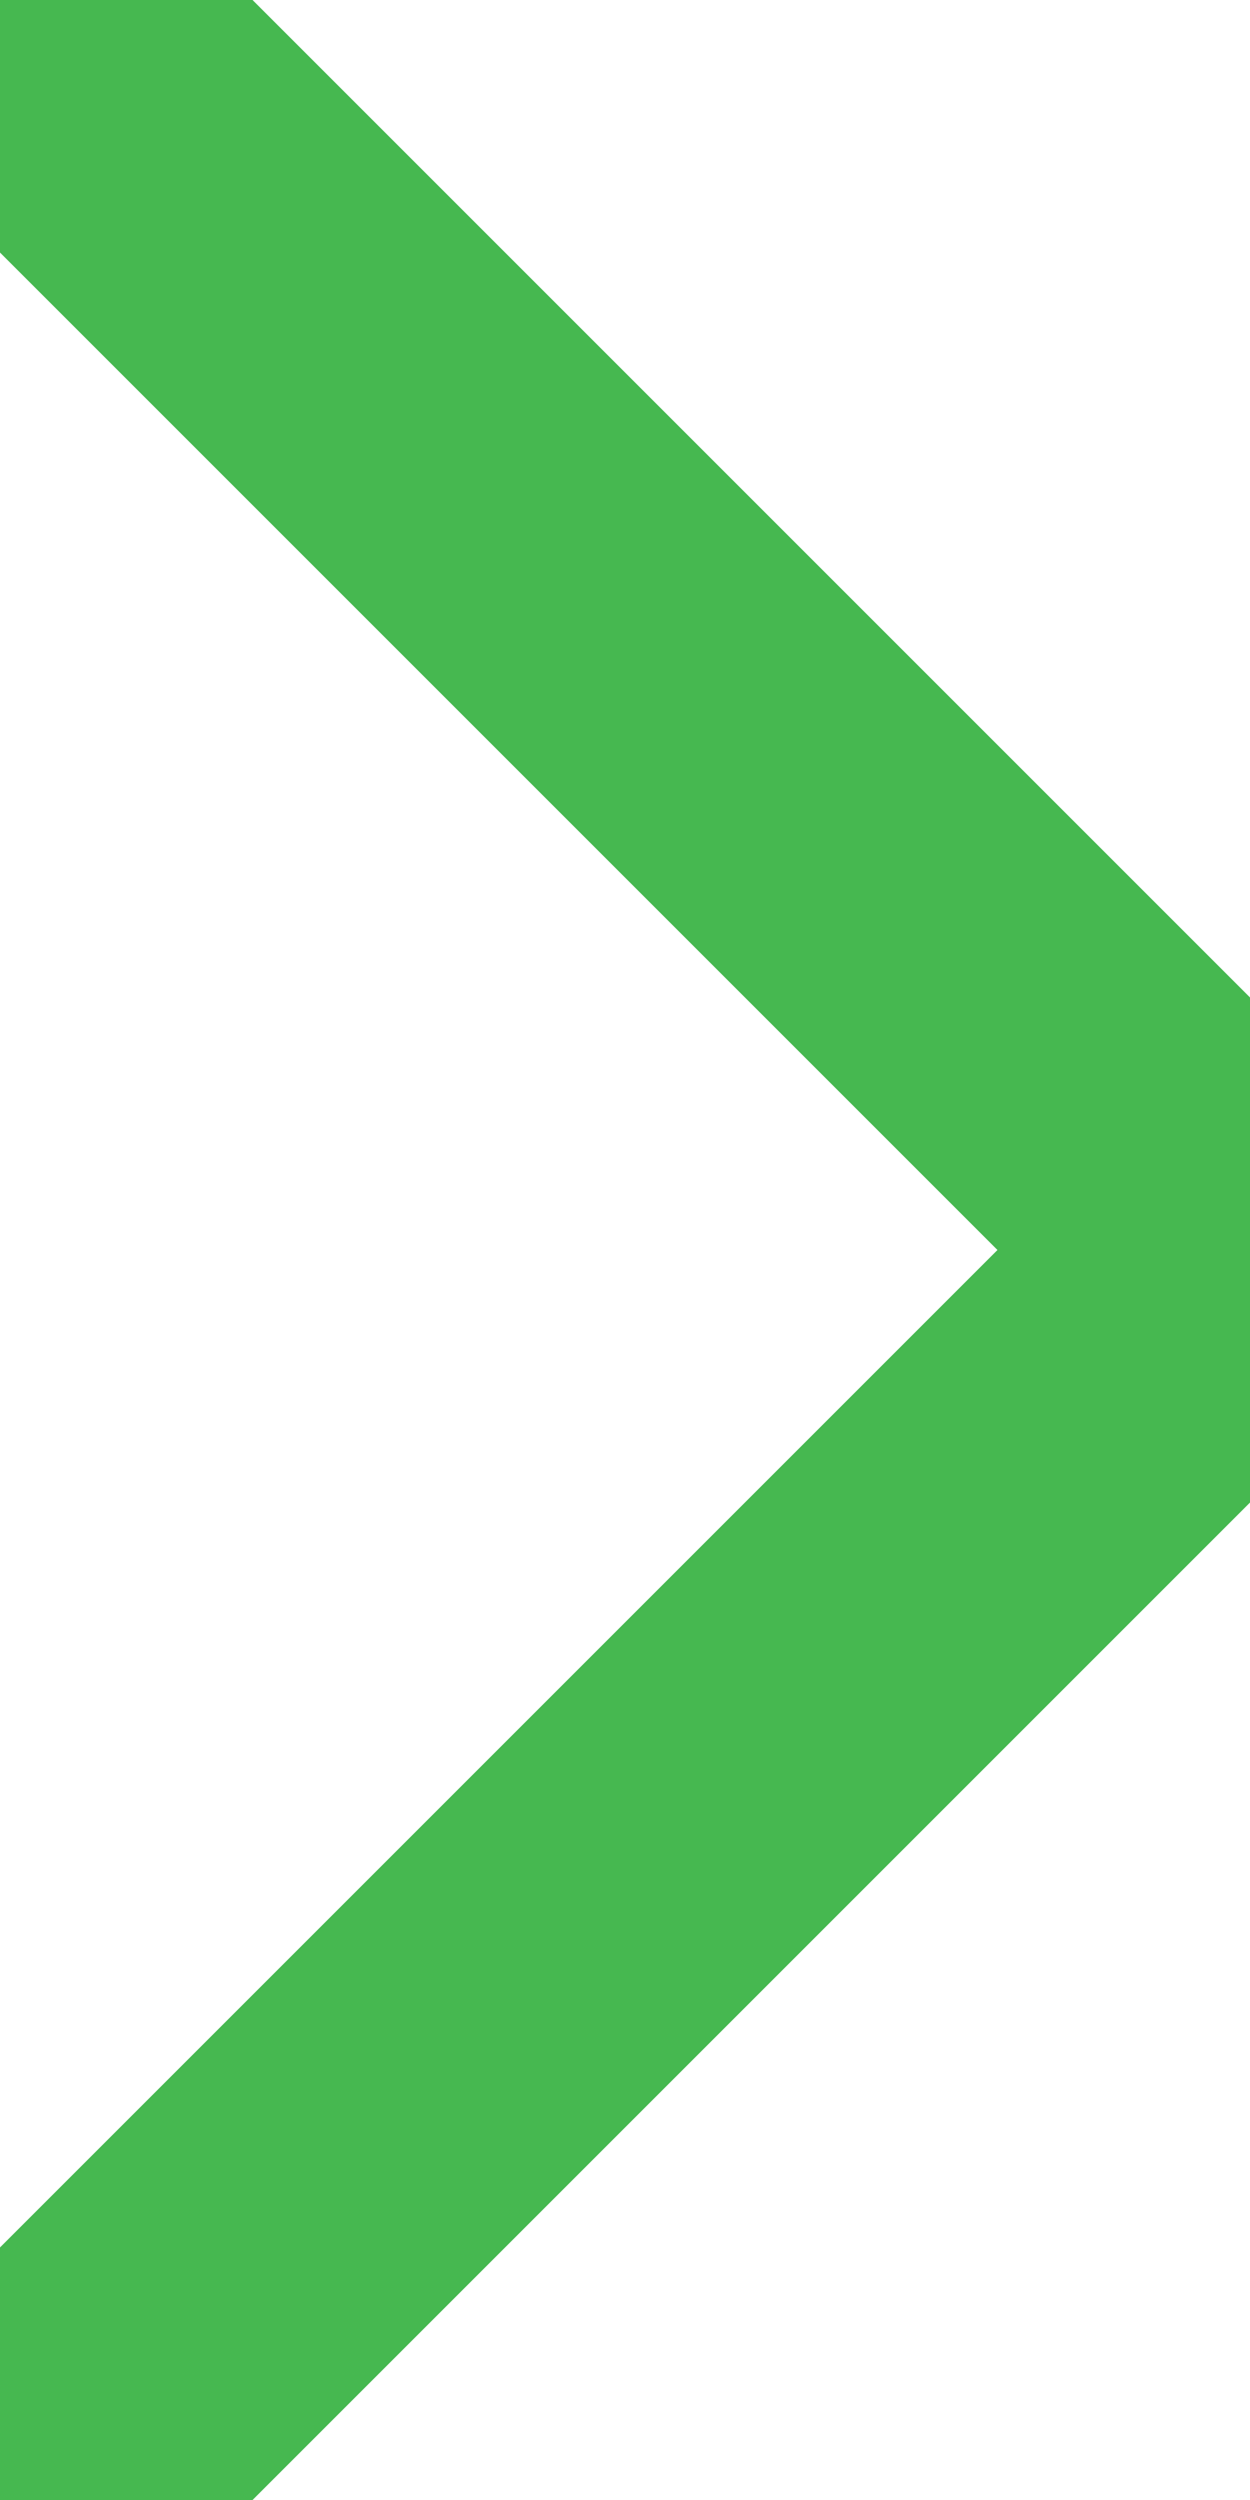
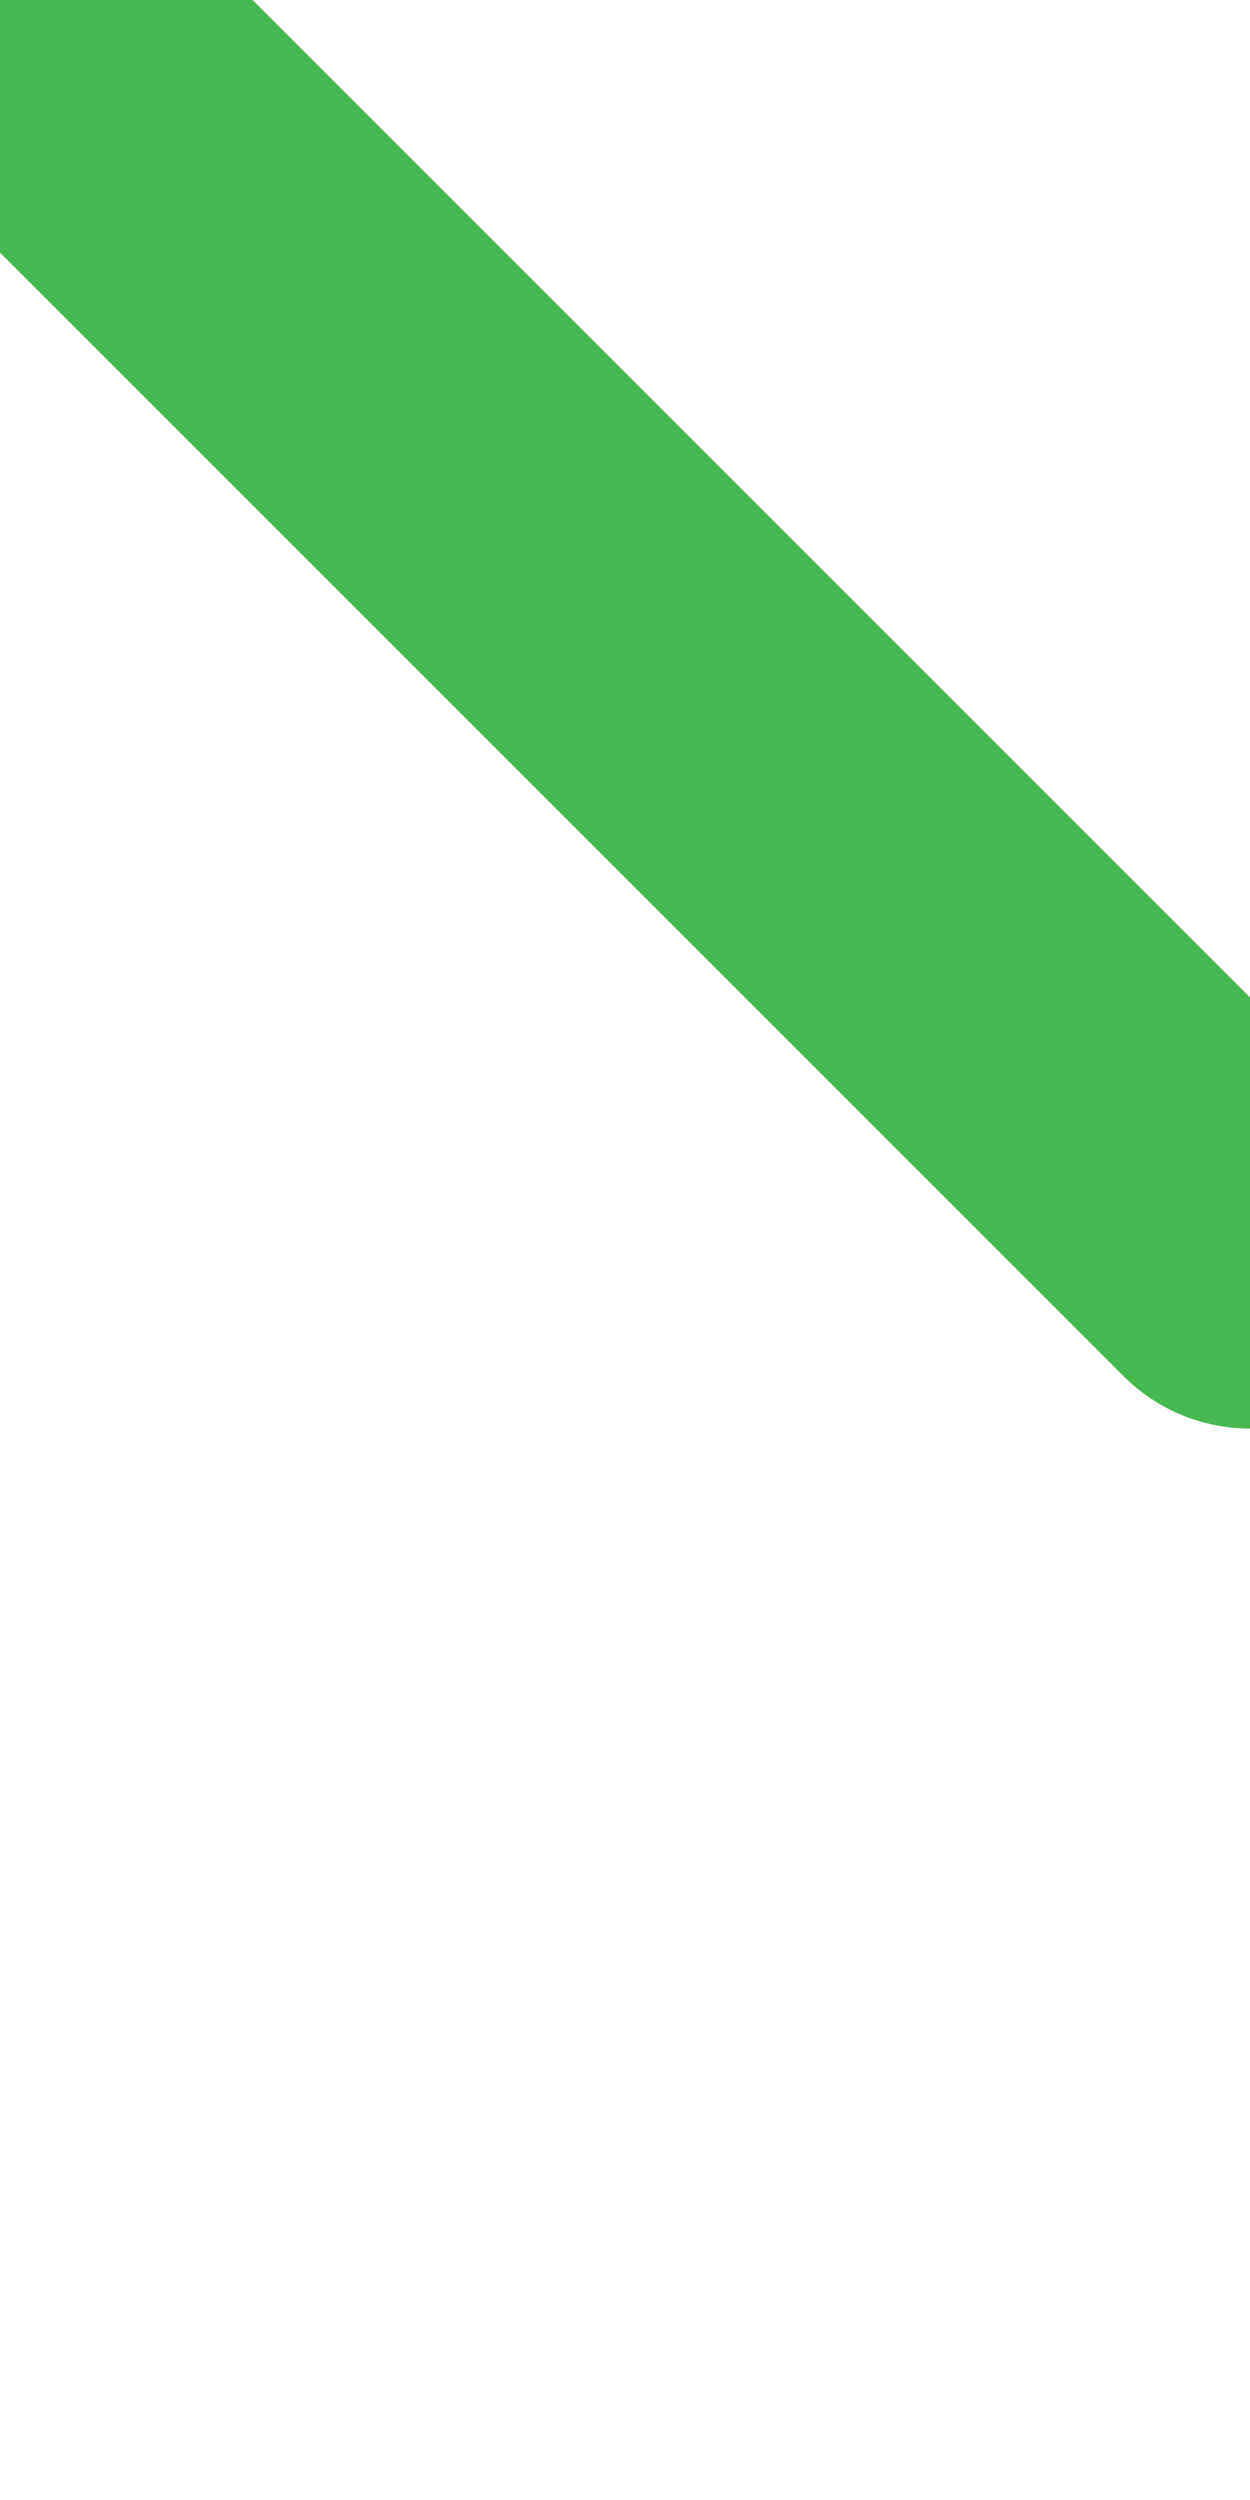
<svg xmlns="http://www.w3.org/2000/svg" width="7" height="14" viewBox="0 0 7 14" fill="none">
-   <path d="M0 0L7 7L0 14" stroke="#46B850" stroke-width="2" stroke-linecap="round" stroke-linejoin="round" />
+   <path d="M0 0L7 7" stroke="#46B850" stroke-width="2" stroke-linecap="round" stroke-linejoin="round" />
</svg>